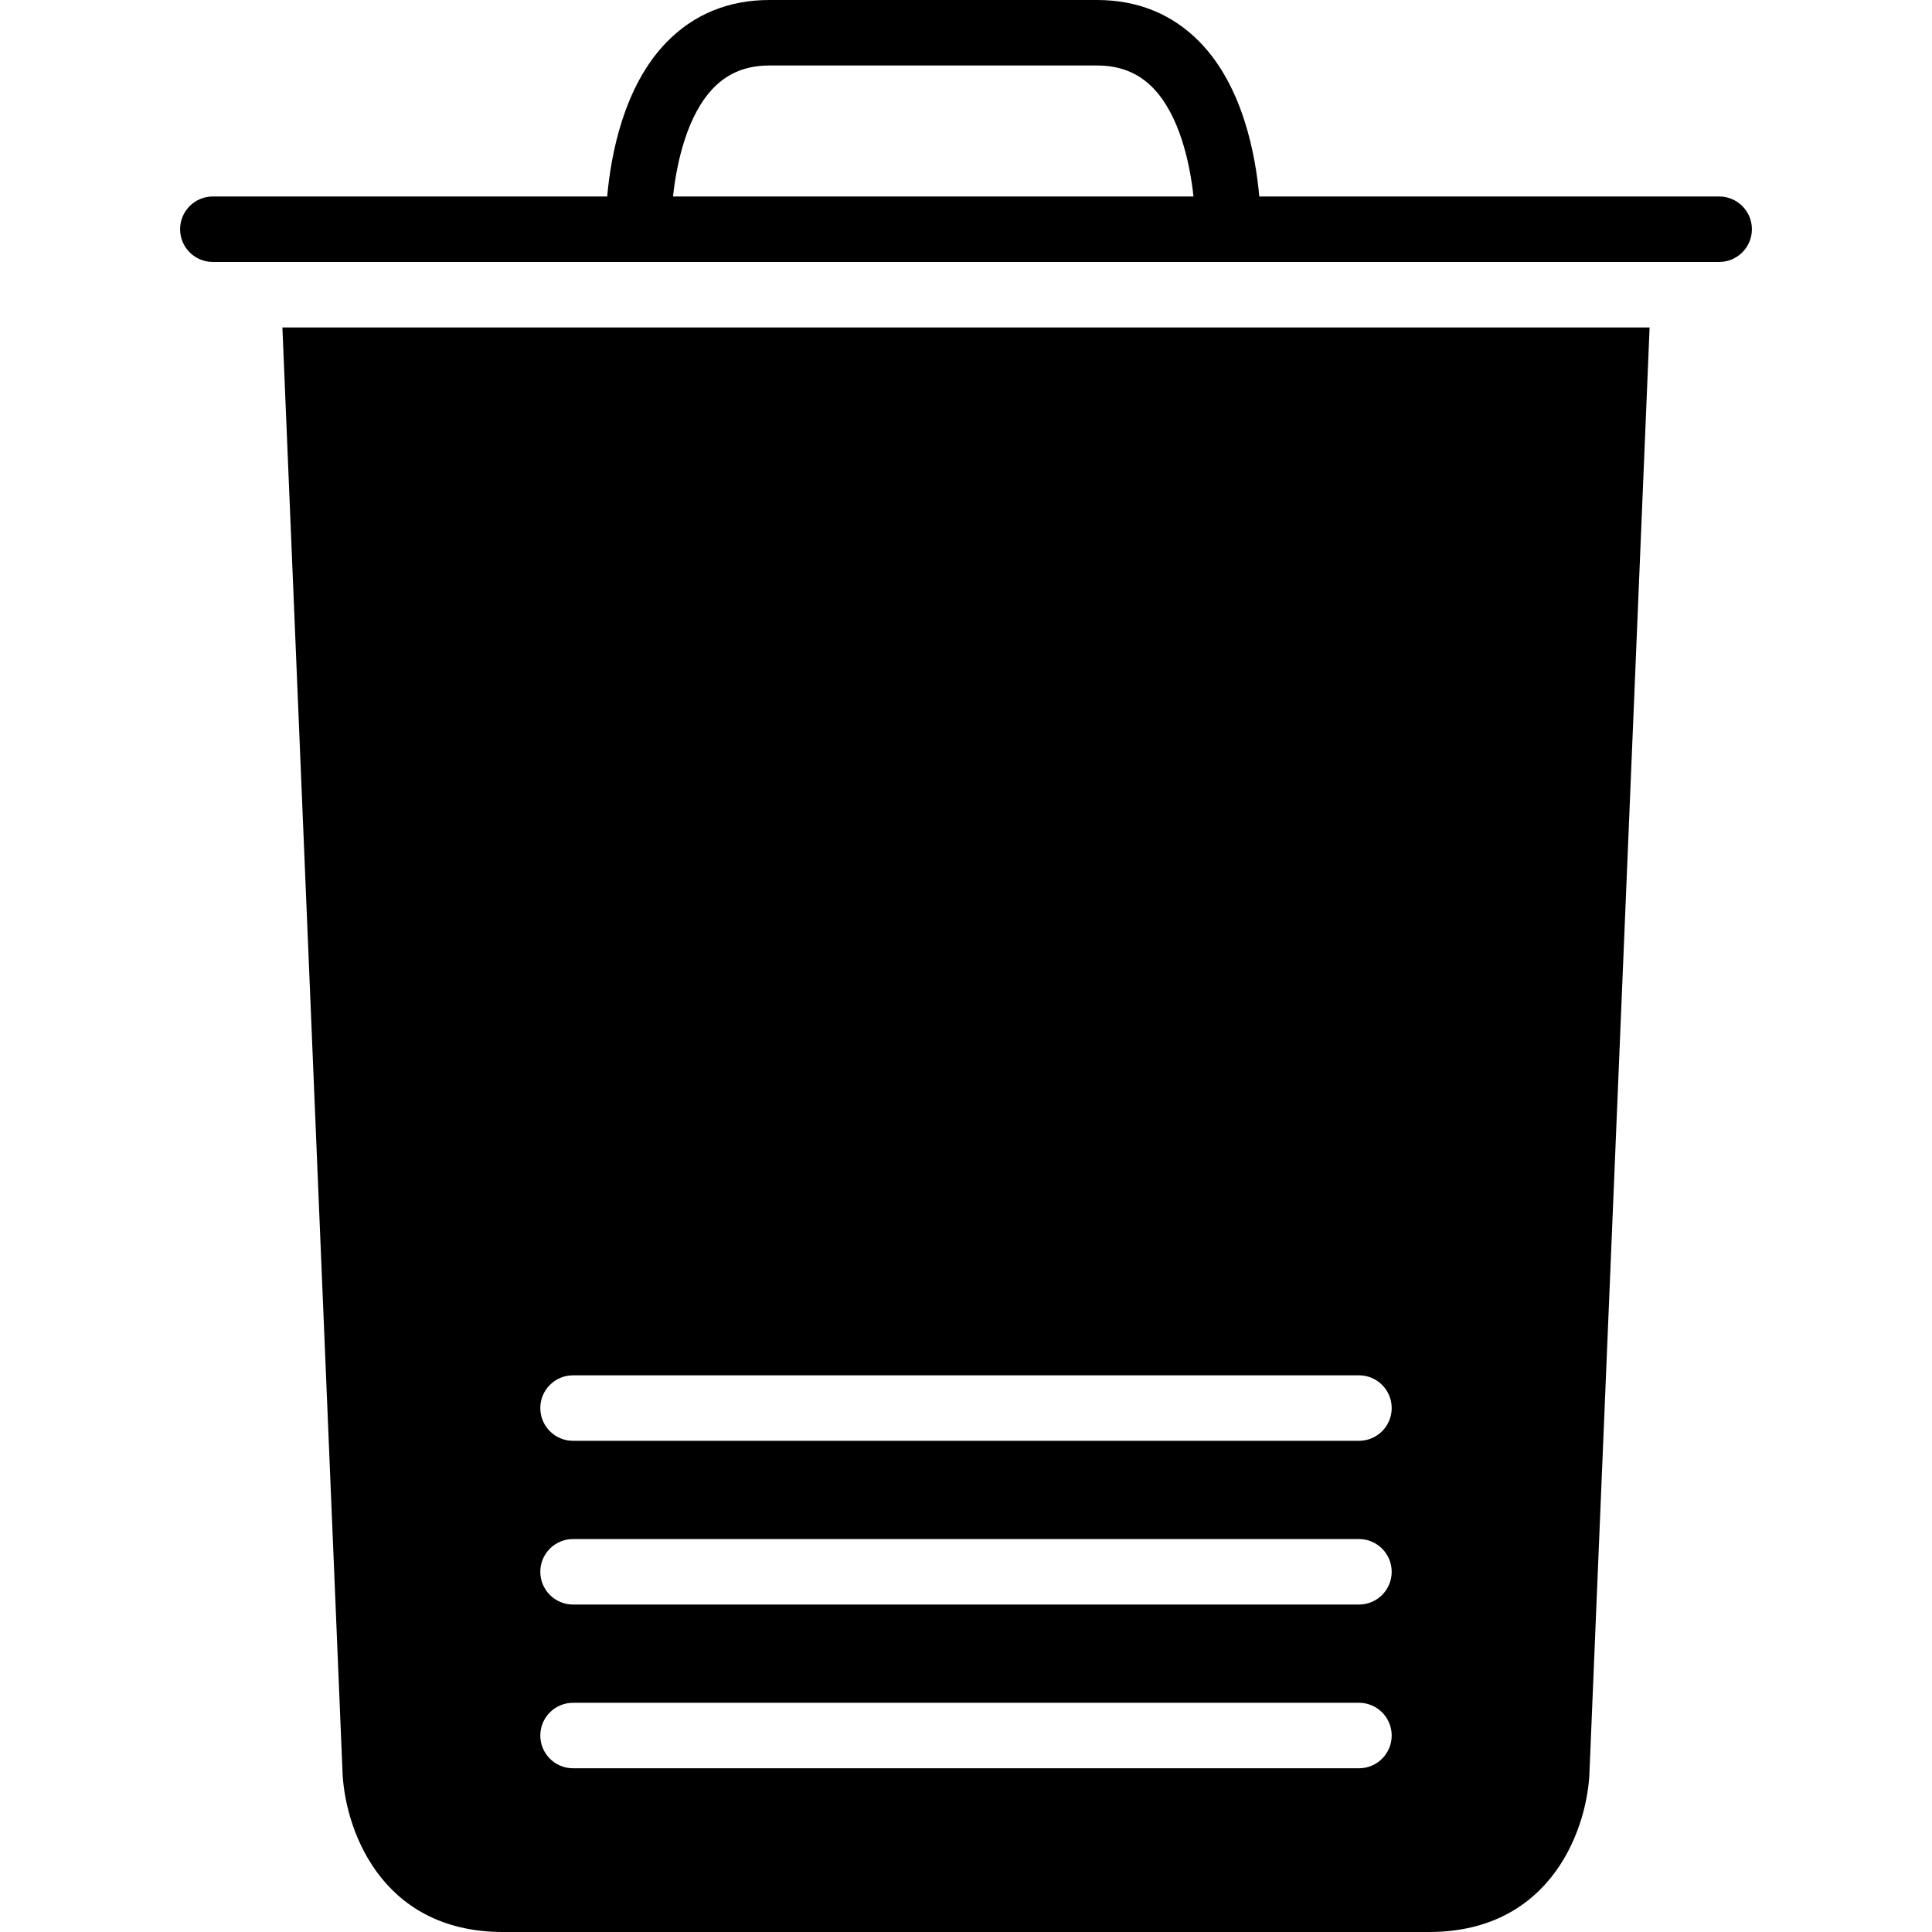
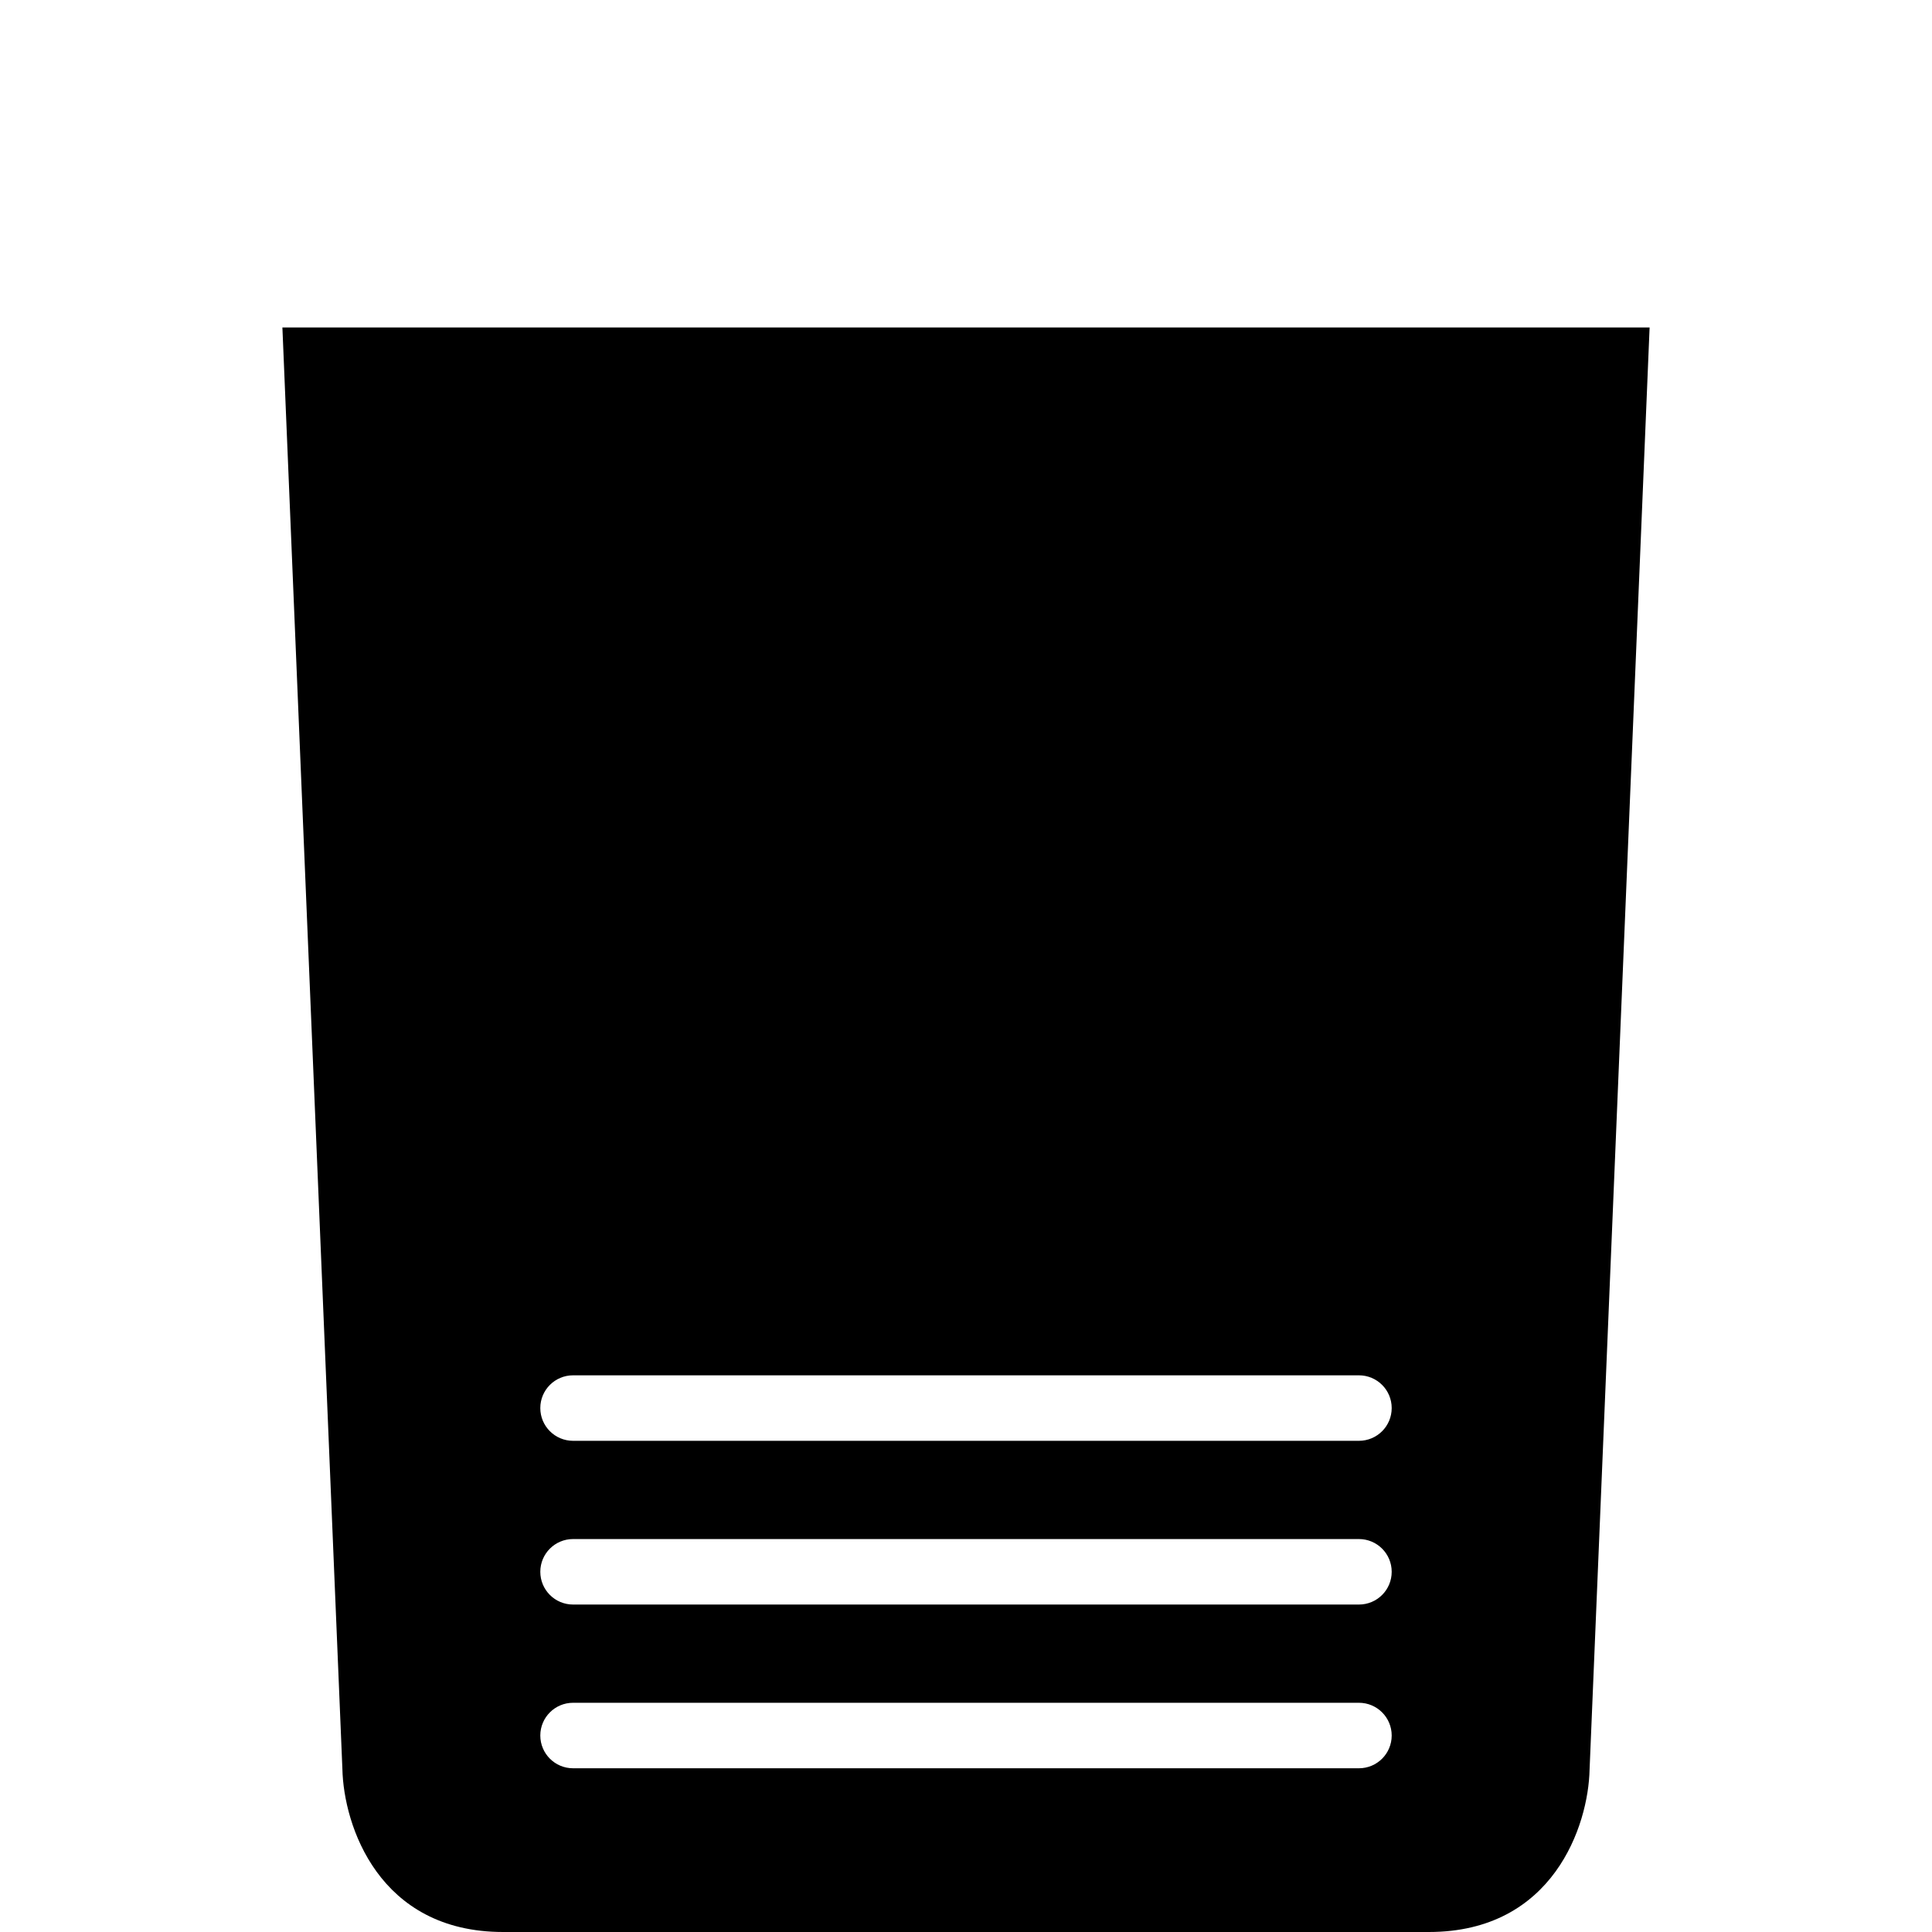
<svg xmlns="http://www.w3.org/2000/svg" fill="#000000" height="800px" width="800px" version="1.1" id="Capa_1" viewBox="0 0 59 59" xml:space="preserve">
  <g>
-     <path d="M52.5,6H38.456c-0.11-1.25-0.495-3.358-1.813-4.711C35.809,0.434,34.751,0,33.499,0H23.5c-1.252,0-2.31,0.434-3.144,1.289   C19.038,2.642,18.653,4.75,18.543,6H6.5c-0.552,0-1,0.447-1,1s0.448,1,1,1h46c0.552,0,1-0.447,1-1S53.052,6,52.5,6z M20.553,6   c0.112-1.048,0.435-2.496,1.24-3.319C22.24,2.223,22.799,2,23.5,2h9.999c0.701,0,1.26,0.223,1.708,0.681   c0.805,0.823,1.128,2.271,1.24,3.319H20.553z" />
    <path d="M10.456,54.021C10.493,55.743,11.565,59,15.364,59h28.272c3.799,0,4.871-3.257,4.907-4.958L50.376,10H8.624L10.456,54.021z    M17.5,42h24c0.552,0,1,0.447,1,1s-0.448,1-1,1h-24c-0.552,0-1-0.447-1-1S16.948,42,17.5,42z M17.5,47h24c0.552,0,1,0.447,1,1   s-0.448,1-1,1h-24c-0.552,0-1-0.447-1-1S16.948,47,17.5,47z M17.5,52h24c0.552,0,1,0.447,1,1s-0.448,1-1,1h-24   c-0.552,0-1-0.447-1-1S16.948,52,17.5,52z" />
  </g>
</svg>